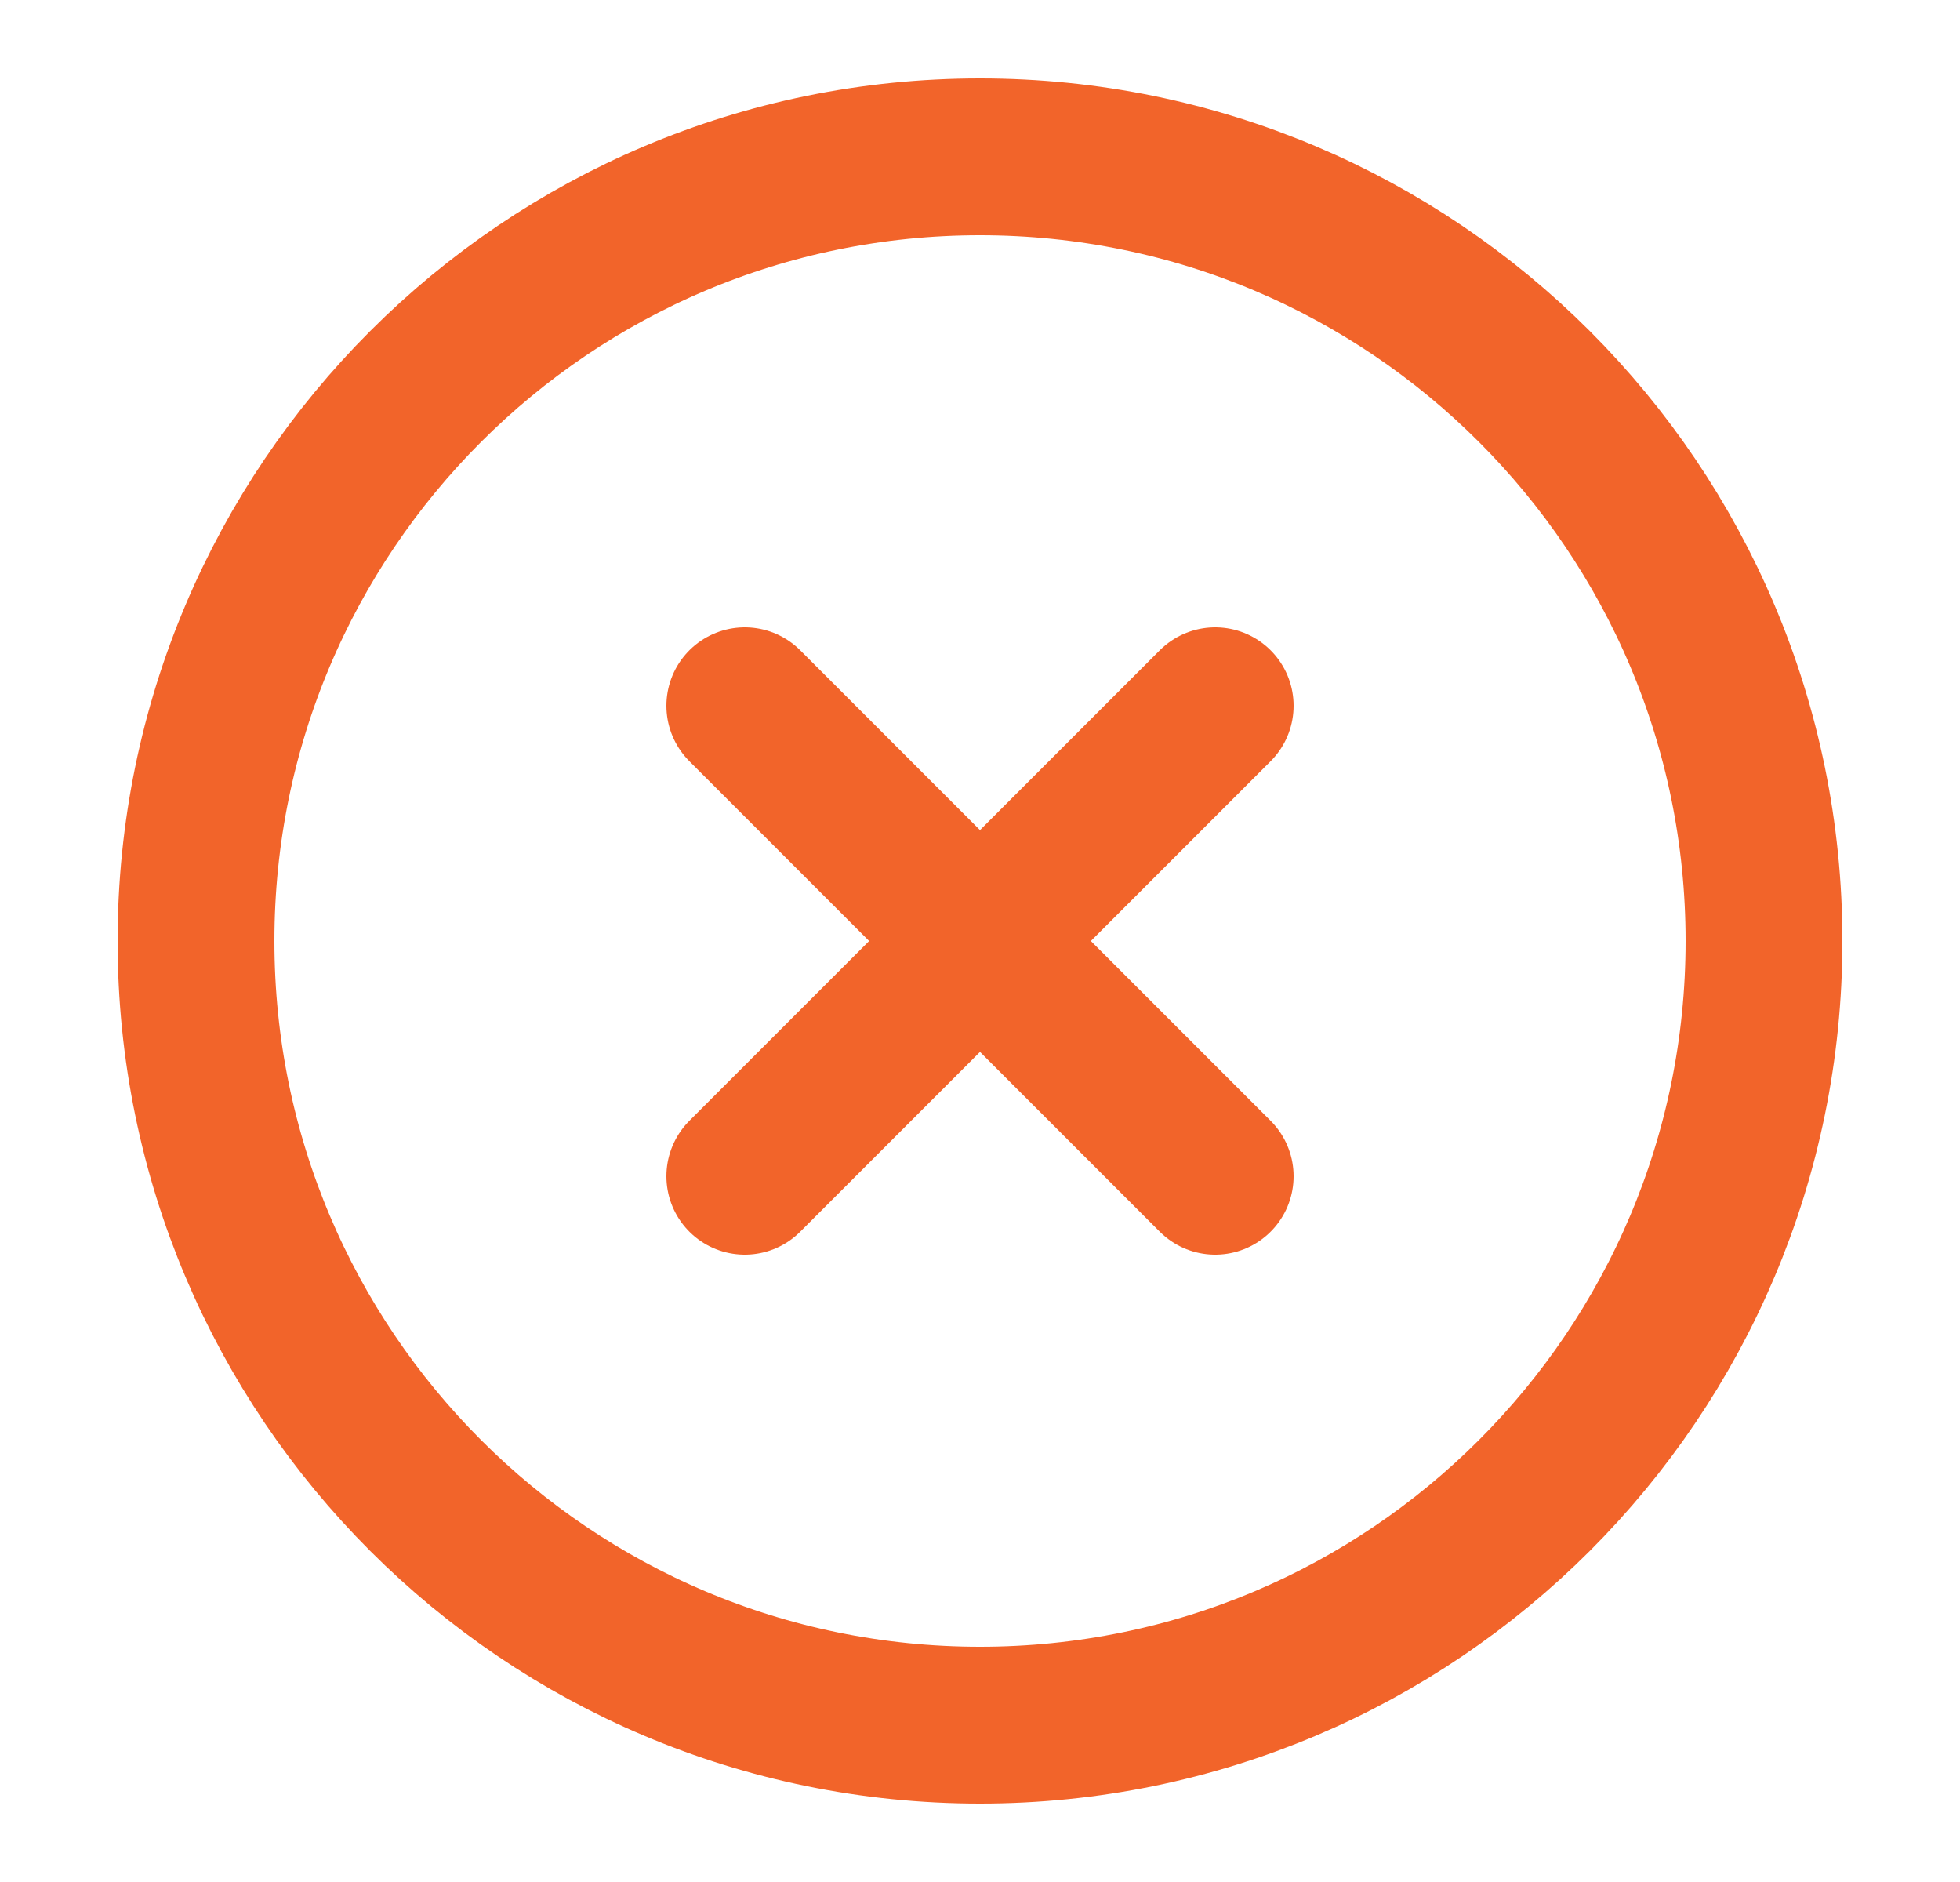
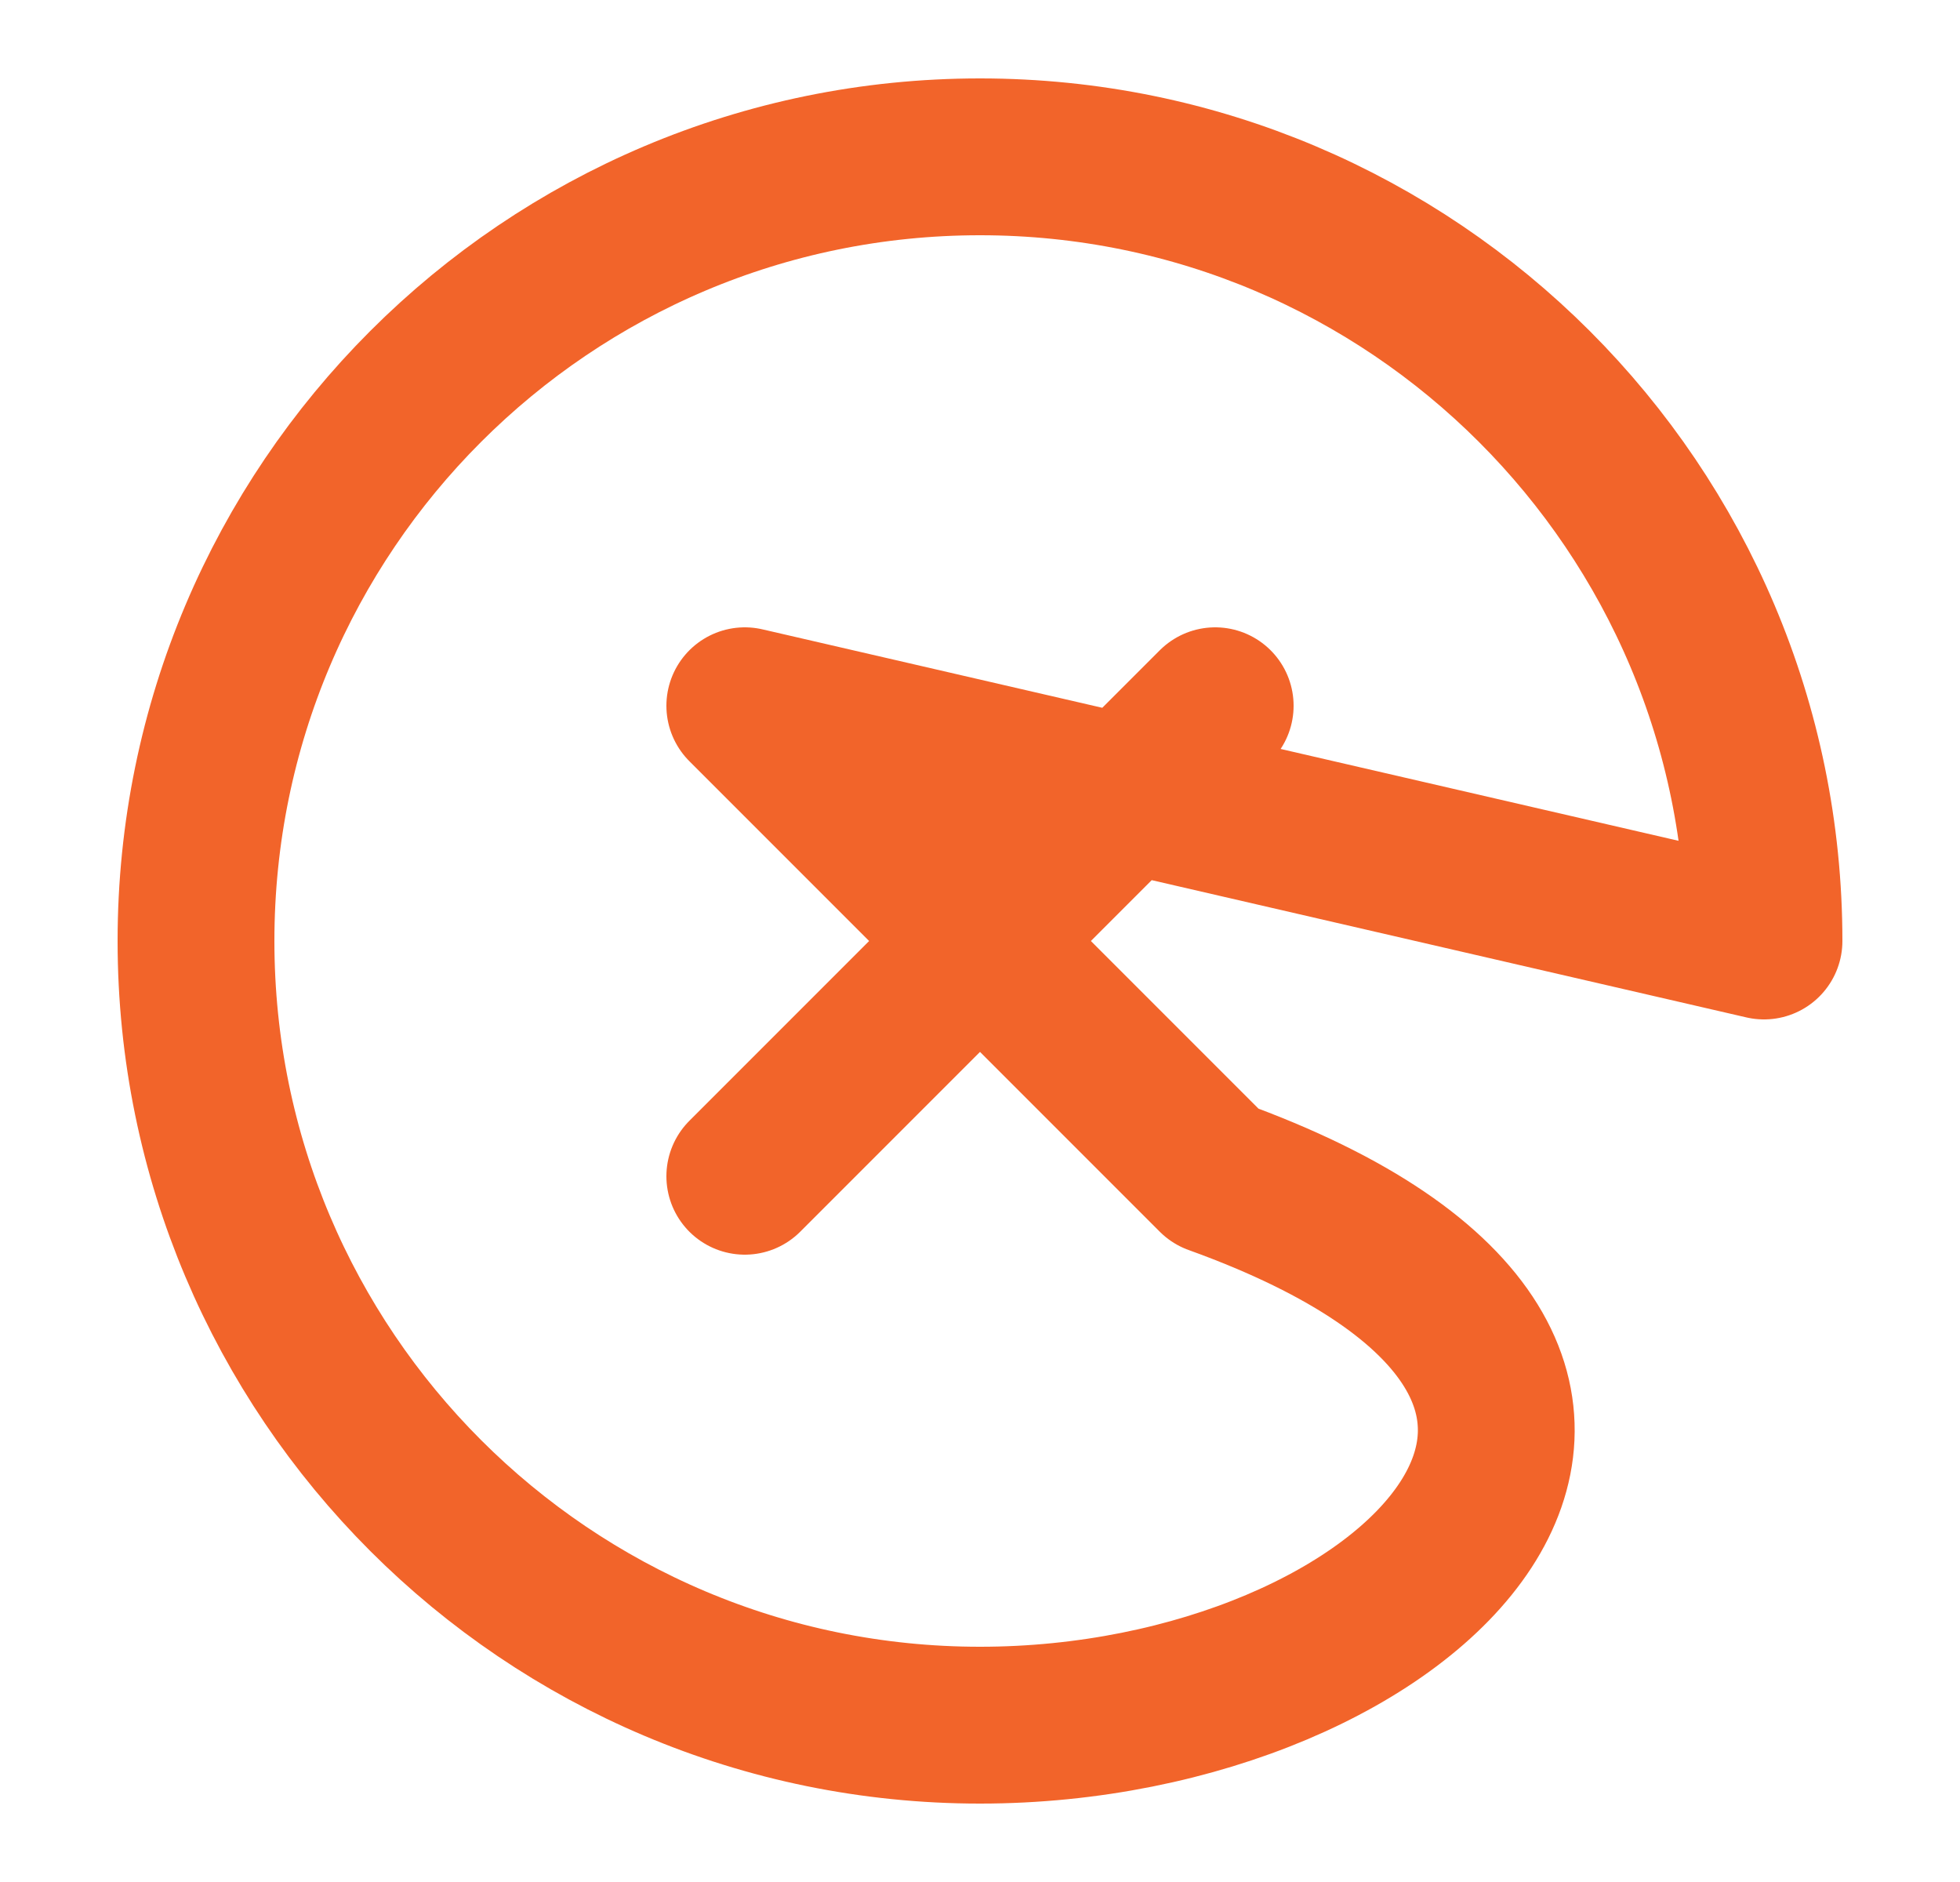
<svg xmlns="http://www.w3.org/2000/svg" width="25" height="24" viewBox="0 0 25 24" fill="none">
  <g id="x-circle">
-     <path id="Icon" d="M15.5 9L9.5 15M9.5 9L15.5 15M22.5 12C22.5 17.523 18.023 22 12.5 22C6.977 22 2.5 17.523 2.5 12C2.5 6.477 6.977 2 12.5 2C18.023 2 22.5 6.477 22.5 12Z" stroke="#F2642A" stroke-width="2" stroke-linecap="round" stroke-linejoin="round" />
+     <path id="Icon" d="M15.5 9L9.5 15M9.5 9L15.5 15C22.5 17.523 18.023 22 12.5 22C6.977 22 2.5 17.523 2.5 12C2.5 6.477 6.977 2 12.5 2C18.023 2 22.5 6.477 22.5 12Z" stroke="#F2642A" stroke-width="2" stroke-linecap="round" stroke-linejoin="round" />
  </g>
</svg>